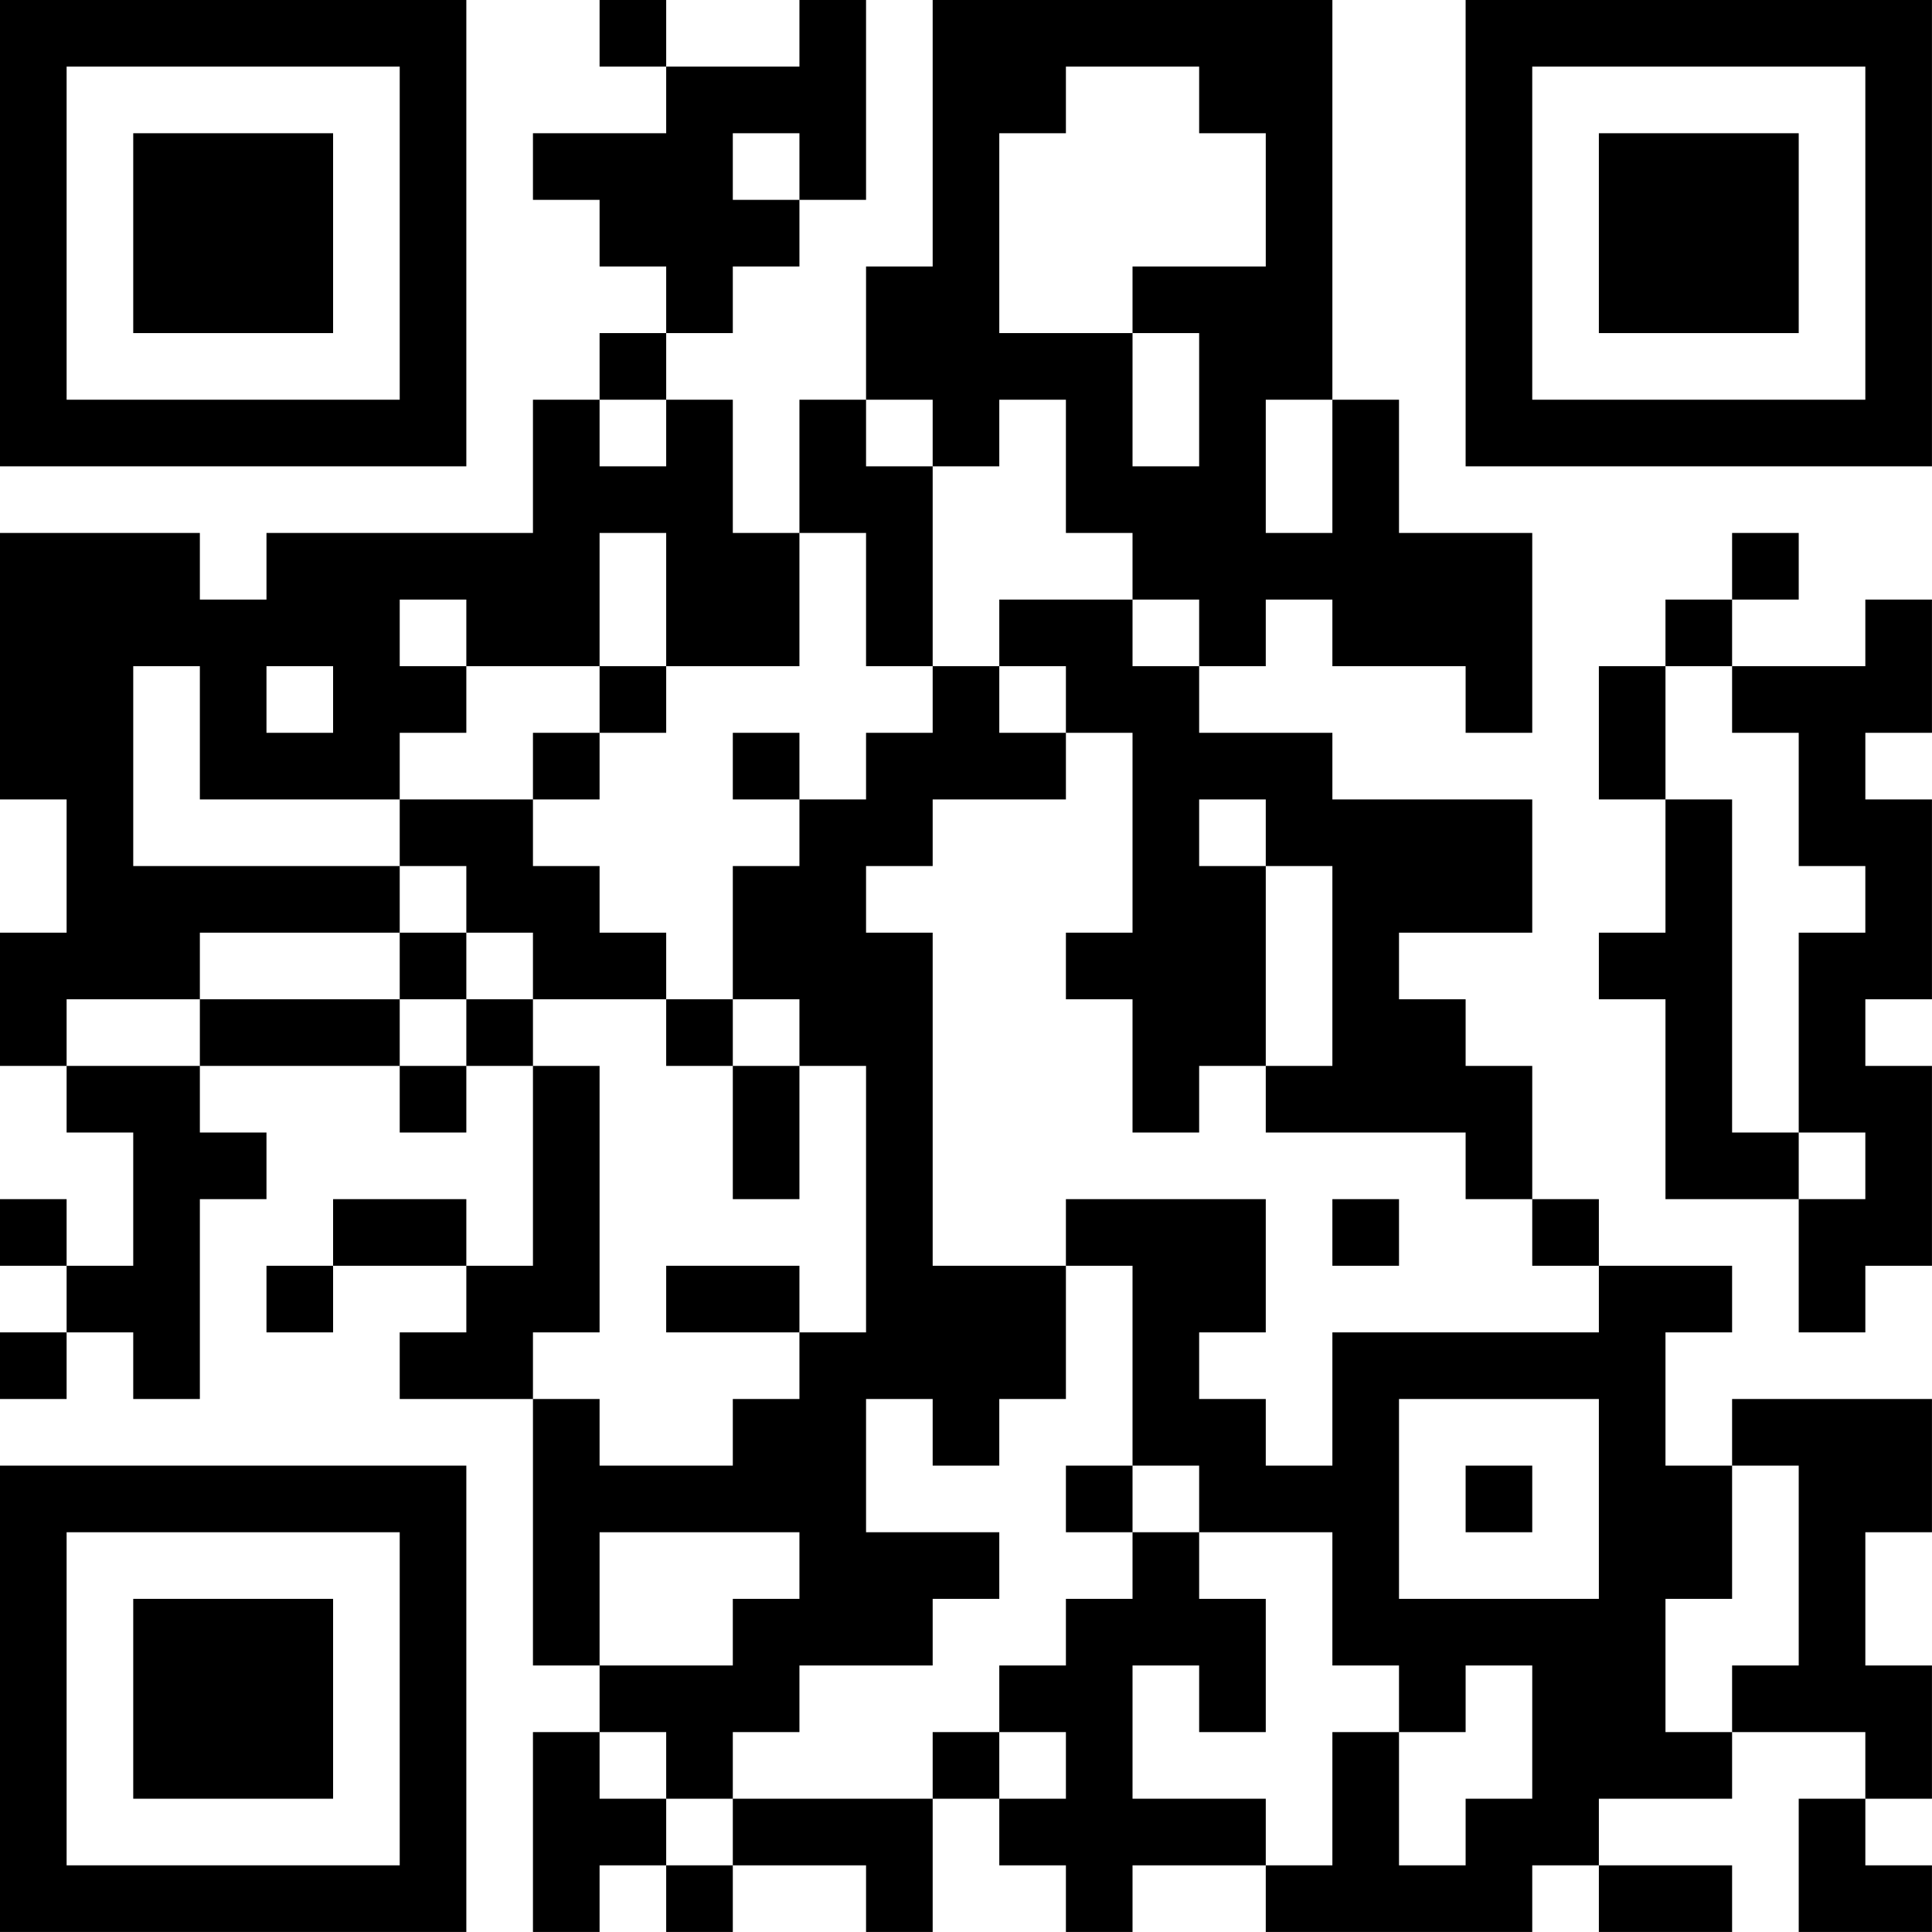
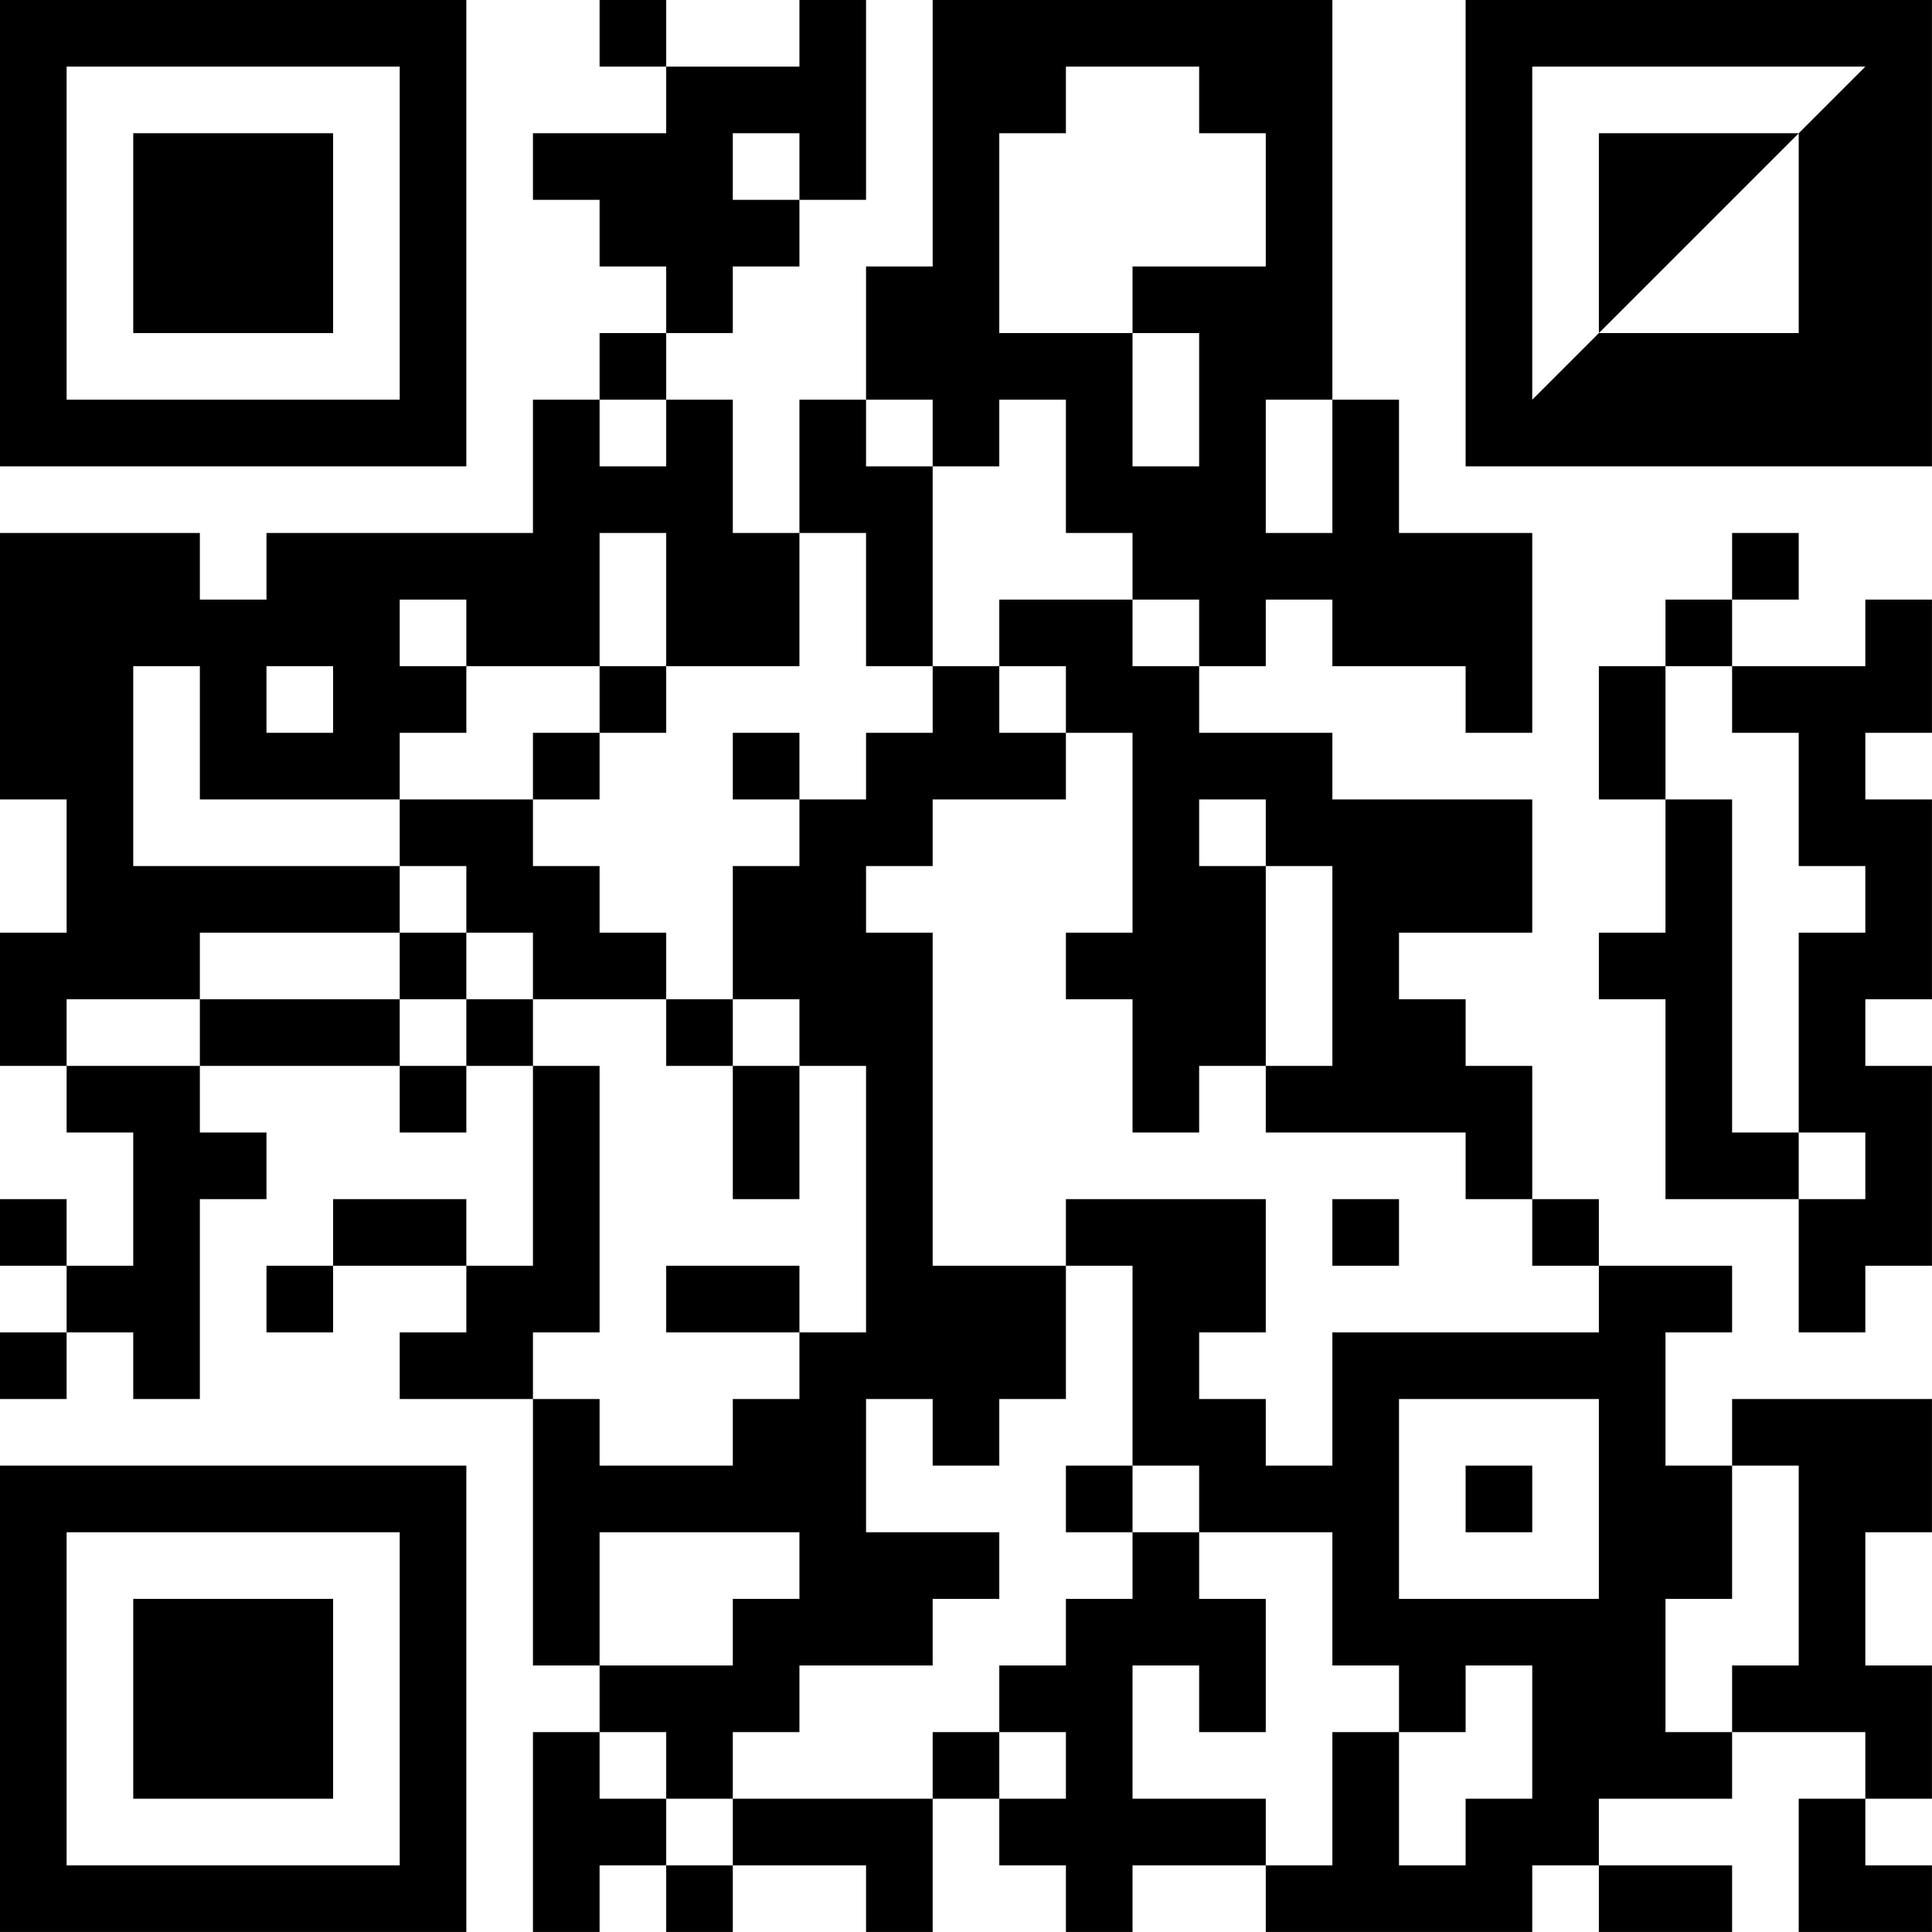
<svg xmlns="http://www.w3.org/2000/svg" version="1.1" width="500" height="500" viewBox="0 0 500 500">
-   <rect x="0" y="0" width="500" height="500" fill="#ffffff" />
  <g transform="scale(17.241)">
    <g transform="translate(0,0)">
-       <path fill-rule="evenodd" d="M9 0L9 1L10 1L10 2L8 2L8 3L9 3L9 4L10 4L10 5L9 5L9 6L8 6L8 8L4 8L4 9L3 9L3 8L0 8L0 12L1 12L1 14L0 14L0 16L1 16L1 17L2 17L2 19L1 19L1 18L0 18L0 19L1 19L1 20L0 20L0 21L1 21L1 20L2 20L2 21L3 21L3 18L4 18L4 17L3 17L3 16L6 16L6 17L7 17L7 16L8 16L8 19L7 19L7 18L5 18L5 19L4 19L4 20L5 20L5 19L7 19L7 20L6 20L6 21L8 21L8 25L9 25L9 26L8 26L8 29L9 29L9 28L10 28L10 29L11 29L11 28L13 28L13 29L14 29L14 27L15 27L15 28L16 28L16 29L17 29L17 28L19 28L19 29L23 29L23 28L24 28L24 29L26 29L26 28L24 28L24 27L26 27L26 26L28 26L28 27L27 27L27 29L29 29L29 28L28 28L28 27L29 27L29 25L28 25L28 23L29 23L29 21L26 21L26 22L25 22L25 20L26 20L26 19L24 19L24 18L23 18L23 16L22 16L22 15L21 15L21 14L23 14L23 12L20 12L20 11L18 11L18 10L19 10L19 9L20 9L20 10L22 10L22 11L23 11L23 8L21 8L21 6L20 6L20 0L14 0L14 4L13 4L13 6L12 6L12 8L11 8L11 6L10 6L10 5L11 5L11 4L12 4L12 3L13 3L13 0L12 0L12 1L10 1L10 0ZM16 1L16 2L15 2L15 5L17 5L17 7L18 7L18 5L17 5L17 4L19 4L19 2L18 2L18 1ZM11 2L11 3L12 3L12 2ZM9 6L9 7L10 7L10 6ZM13 6L13 7L14 7L14 10L13 10L13 8L12 8L12 10L10 10L10 8L9 8L9 10L7 10L7 9L6 9L6 10L7 10L7 11L6 11L6 12L3 12L3 10L2 10L2 13L6 13L6 14L3 14L3 15L1 15L1 16L3 16L3 15L6 15L6 16L7 16L7 15L8 15L8 16L9 16L9 20L8 20L8 21L9 21L9 22L11 22L11 21L12 21L12 20L13 20L13 16L12 16L12 15L11 15L11 13L12 13L12 12L13 12L13 11L14 11L14 10L15 10L15 11L16 11L16 12L14 12L14 13L13 13L13 14L14 14L14 19L16 19L16 21L15 21L15 22L14 22L14 21L13 21L13 23L15 23L15 24L14 24L14 25L12 25L12 26L11 26L11 27L10 27L10 26L9 26L9 27L10 27L10 28L11 28L11 27L14 27L14 26L15 26L15 27L16 27L16 26L15 26L15 25L16 25L16 24L17 24L17 23L18 23L18 24L19 24L19 26L18 26L18 25L17 25L17 27L19 27L19 28L20 28L20 26L21 26L21 28L22 28L22 27L23 27L23 25L22 25L22 26L21 26L21 25L20 25L20 23L18 23L18 22L17 22L17 19L16 19L16 18L19 18L19 20L18 20L18 21L19 21L19 22L20 22L20 20L24 20L24 19L23 19L23 18L22 18L22 17L19 17L19 16L20 16L20 13L19 13L19 12L18 12L18 13L19 13L19 16L18 16L18 17L17 17L17 15L16 15L16 14L17 14L17 11L16 11L16 10L15 10L15 9L17 9L17 10L18 10L18 9L17 9L17 8L16 8L16 6L15 6L15 7L14 7L14 6ZM19 6L19 8L20 8L20 6ZM26 8L26 9L25 9L25 10L24 10L24 12L25 12L25 14L24 14L24 15L25 15L25 18L27 18L27 20L28 20L28 19L29 19L29 16L28 16L28 15L29 15L29 12L28 12L28 11L29 11L29 9L28 9L28 10L26 10L26 9L27 9L27 8ZM4 10L4 11L5 11L5 10ZM9 10L9 11L8 11L8 12L6 12L6 13L7 13L7 14L6 14L6 15L7 15L7 14L8 14L8 15L10 15L10 16L11 16L11 18L12 18L12 16L11 16L11 15L10 15L10 14L9 14L9 13L8 13L8 12L9 12L9 11L10 11L10 10ZM25 10L25 12L26 12L26 17L27 17L27 18L28 18L28 17L27 17L27 14L28 14L28 13L27 13L27 11L26 11L26 10ZM11 11L11 12L12 12L12 11ZM20 18L20 19L21 19L21 18ZM10 19L10 20L12 20L12 19ZM21 21L21 24L24 24L24 21ZM16 22L16 23L17 23L17 22ZM22 22L22 23L23 23L23 22ZM26 22L26 24L25 24L25 26L26 26L26 25L27 25L27 22ZM9 23L9 25L11 25L11 24L12 24L12 23ZM0 0L0 7L7 7L7 0ZM1 1L1 6L6 6L6 1ZM2 2L2 5L5 5L5 2ZM22 0L22 7L29 7L29 0ZM23 1L23 6L28 6L28 1ZM24 2L24 5L27 5L27 2ZM0 22L0 29L7 29L7 22ZM1 23L1 28L6 28L6 23ZM2 24L2 27L5 27L5 24Z" fill="#000000" />
+       <path fill-rule="evenodd" d="M9 0L9 1L10 1L10 2L8 2L8 3L9 3L9 4L10 4L10 5L9 5L9 6L8 6L8 8L4 8L4 9L3 9L3 8L0 8L0 12L1 12L1 14L0 14L0 16L1 16L1 17L2 17L2 19L1 19L1 18L0 18L0 19L1 19L1 20L0 20L0 21L1 21L1 20L2 20L2 21L3 21L3 18L4 18L4 17L3 17L3 16L6 16L6 17L7 17L7 16L8 16L8 19L7 19L7 18L5 18L5 19L4 19L4 20L5 20L5 19L7 19L7 20L6 20L6 21L8 21L8 25L9 25L9 26L8 26L8 29L9 29L9 28L10 28L10 29L11 29L11 28L13 28L13 29L14 29L14 27L15 27L15 28L16 28L16 29L17 29L17 28L19 28L19 29L23 29L23 28L24 28L24 29L26 29L26 28L24 28L24 27L26 27L26 26L28 26L28 27L27 27L27 29L29 29L29 28L28 28L28 27L29 27L29 25L28 25L28 23L29 23L29 21L26 21L26 22L25 22L25 20L26 20L26 19L24 19L24 18L23 18L23 16L22 16L22 15L21 15L21 14L23 14L23 12L20 12L20 11L18 11L18 10L19 10L19 9L20 9L20 10L22 10L22 11L23 11L23 8L21 8L21 6L20 6L20 0L14 0L14 4L13 4L13 6L12 6L12 8L11 8L11 6L10 6L10 5L11 5L11 4L12 4L12 3L13 3L13 0L12 0L12 1L10 1L10 0ZM16 1L16 2L15 2L15 5L17 5L17 7L18 7L18 5L17 5L17 4L19 4L19 2L18 2L18 1ZM11 2L11 3L12 3L12 2ZM9 6L9 7L10 7L10 6ZM13 6L13 7L14 7L14 10L13 10L13 8L12 8L12 10L10 10L10 8L9 8L9 10L7 10L7 9L6 9L6 10L7 10L7 11L6 11L6 12L3 12L3 10L2 10L2 13L6 13L6 14L3 14L3 15L1 15L1 16L3 16L3 15L6 15L6 16L7 16L7 15L8 15L8 16L9 16L9 20L8 20L8 21L9 21L9 22L11 22L11 21L12 21L12 20L13 20L13 16L12 16L12 15L11 15L11 13L12 13L12 12L13 12L13 11L14 11L14 10L15 10L15 11L16 11L16 12L14 12L14 13L13 13L13 14L14 14L14 19L16 19L16 21L15 21L15 22L14 22L14 21L13 21L13 23L15 23L15 24L14 24L14 25L12 25L12 26L11 26L11 27L10 27L10 26L9 26L9 27L10 27L10 28L11 28L11 27L14 27L14 26L15 26L15 27L16 27L16 26L15 26L15 25L16 25L16 24L17 24L17 23L18 23L18 24L19 24L19 26L18 26L18 25L17 25L17 27L19 27L19 28L20 28L20 26L21 26L21 28L22 28L22 27L23 27L23 25L22 25L22 26L21 26L21 25L20 25L20 23L18 23L18 22L17 22L17 19L16 19L16 18L19 18L19 20L18 20L18 21L19 21L19 22L20 22L20 20L24 20L24 19L23 19L23 18L22 18L22 17L19 17L19 16L20 16L20 13L19 13L19 12L18 12L18 13L19 13L19 16L18 16L18 17L17 17L17 15L16 15L16 14L17 14L17 11L16 11L16 10L15 10L15 9L17 9L17 10L18 10L18 9L17 9L17 8L16 8L16 6L15 6L15 7L14 7L14 6ZM19 6L19 8L20 8L20 6ZM26 8L26 9L25 9L25 10L24 10L24 12L25 12L25 14L24 14L24 15L25 15L25 18L27 18L27 20L28 20L28 19L29 19L29 16L28 16L28 15L29 15L29 12L28 12L28 11L29 11L29 9L28 9L28 10L26 10L26 9L27 9L27 8ZM4 10L4 11L5 11L5 10ZM9 10L9 11L8 11L8 12L6 12L6 13L7 13L7 14L6 14L6 15L7 15L7 14L8 14L8 15L10 15L10 16L11 16L11 18L12 18L12 16L11 16L11 15L10 15L10 14L9 14L9 13L8 13L8 12L9 12L9 11L10 11L10 10ZM25 10L25 12L26 12L26 17L27 17L27 18L28 18L28 17L27 17L27 14L28 14L28 13L27 13L27 11L26 11L26 10ZM11 11L11 12L12 12L12 11ZM20 18L20 19L21 19L21 18ZM10 19L10 20L12 20L12 19ZM21 21L21 24L24 24L24 21ZM16 22L16 23L17 23L17 22ZM22 22L22 23L23 23L23 22ZM26 22L26 24L25 24L25 26L26 26L26 25L27 25L27 22ZM9 23L9 25L11 25L11 24L12 24L12 23ZM0 0L0 7L7 7L7 0ZM1 1L1 6L6 6L6 1ZM2 2L2 5L5 5L5 2ZM22 0L22 7L29 7L29 0ZM23 1L23 6L28 1ZM24 2L24 5L27 5L27 2ZM0 22L0 29L7 29L7 22ZM1 23L1 28L6 28L6 23ZM2 24L2 27L5 27L5 24Z" fill="#000000" />
    </g>
  </g>
</svg>